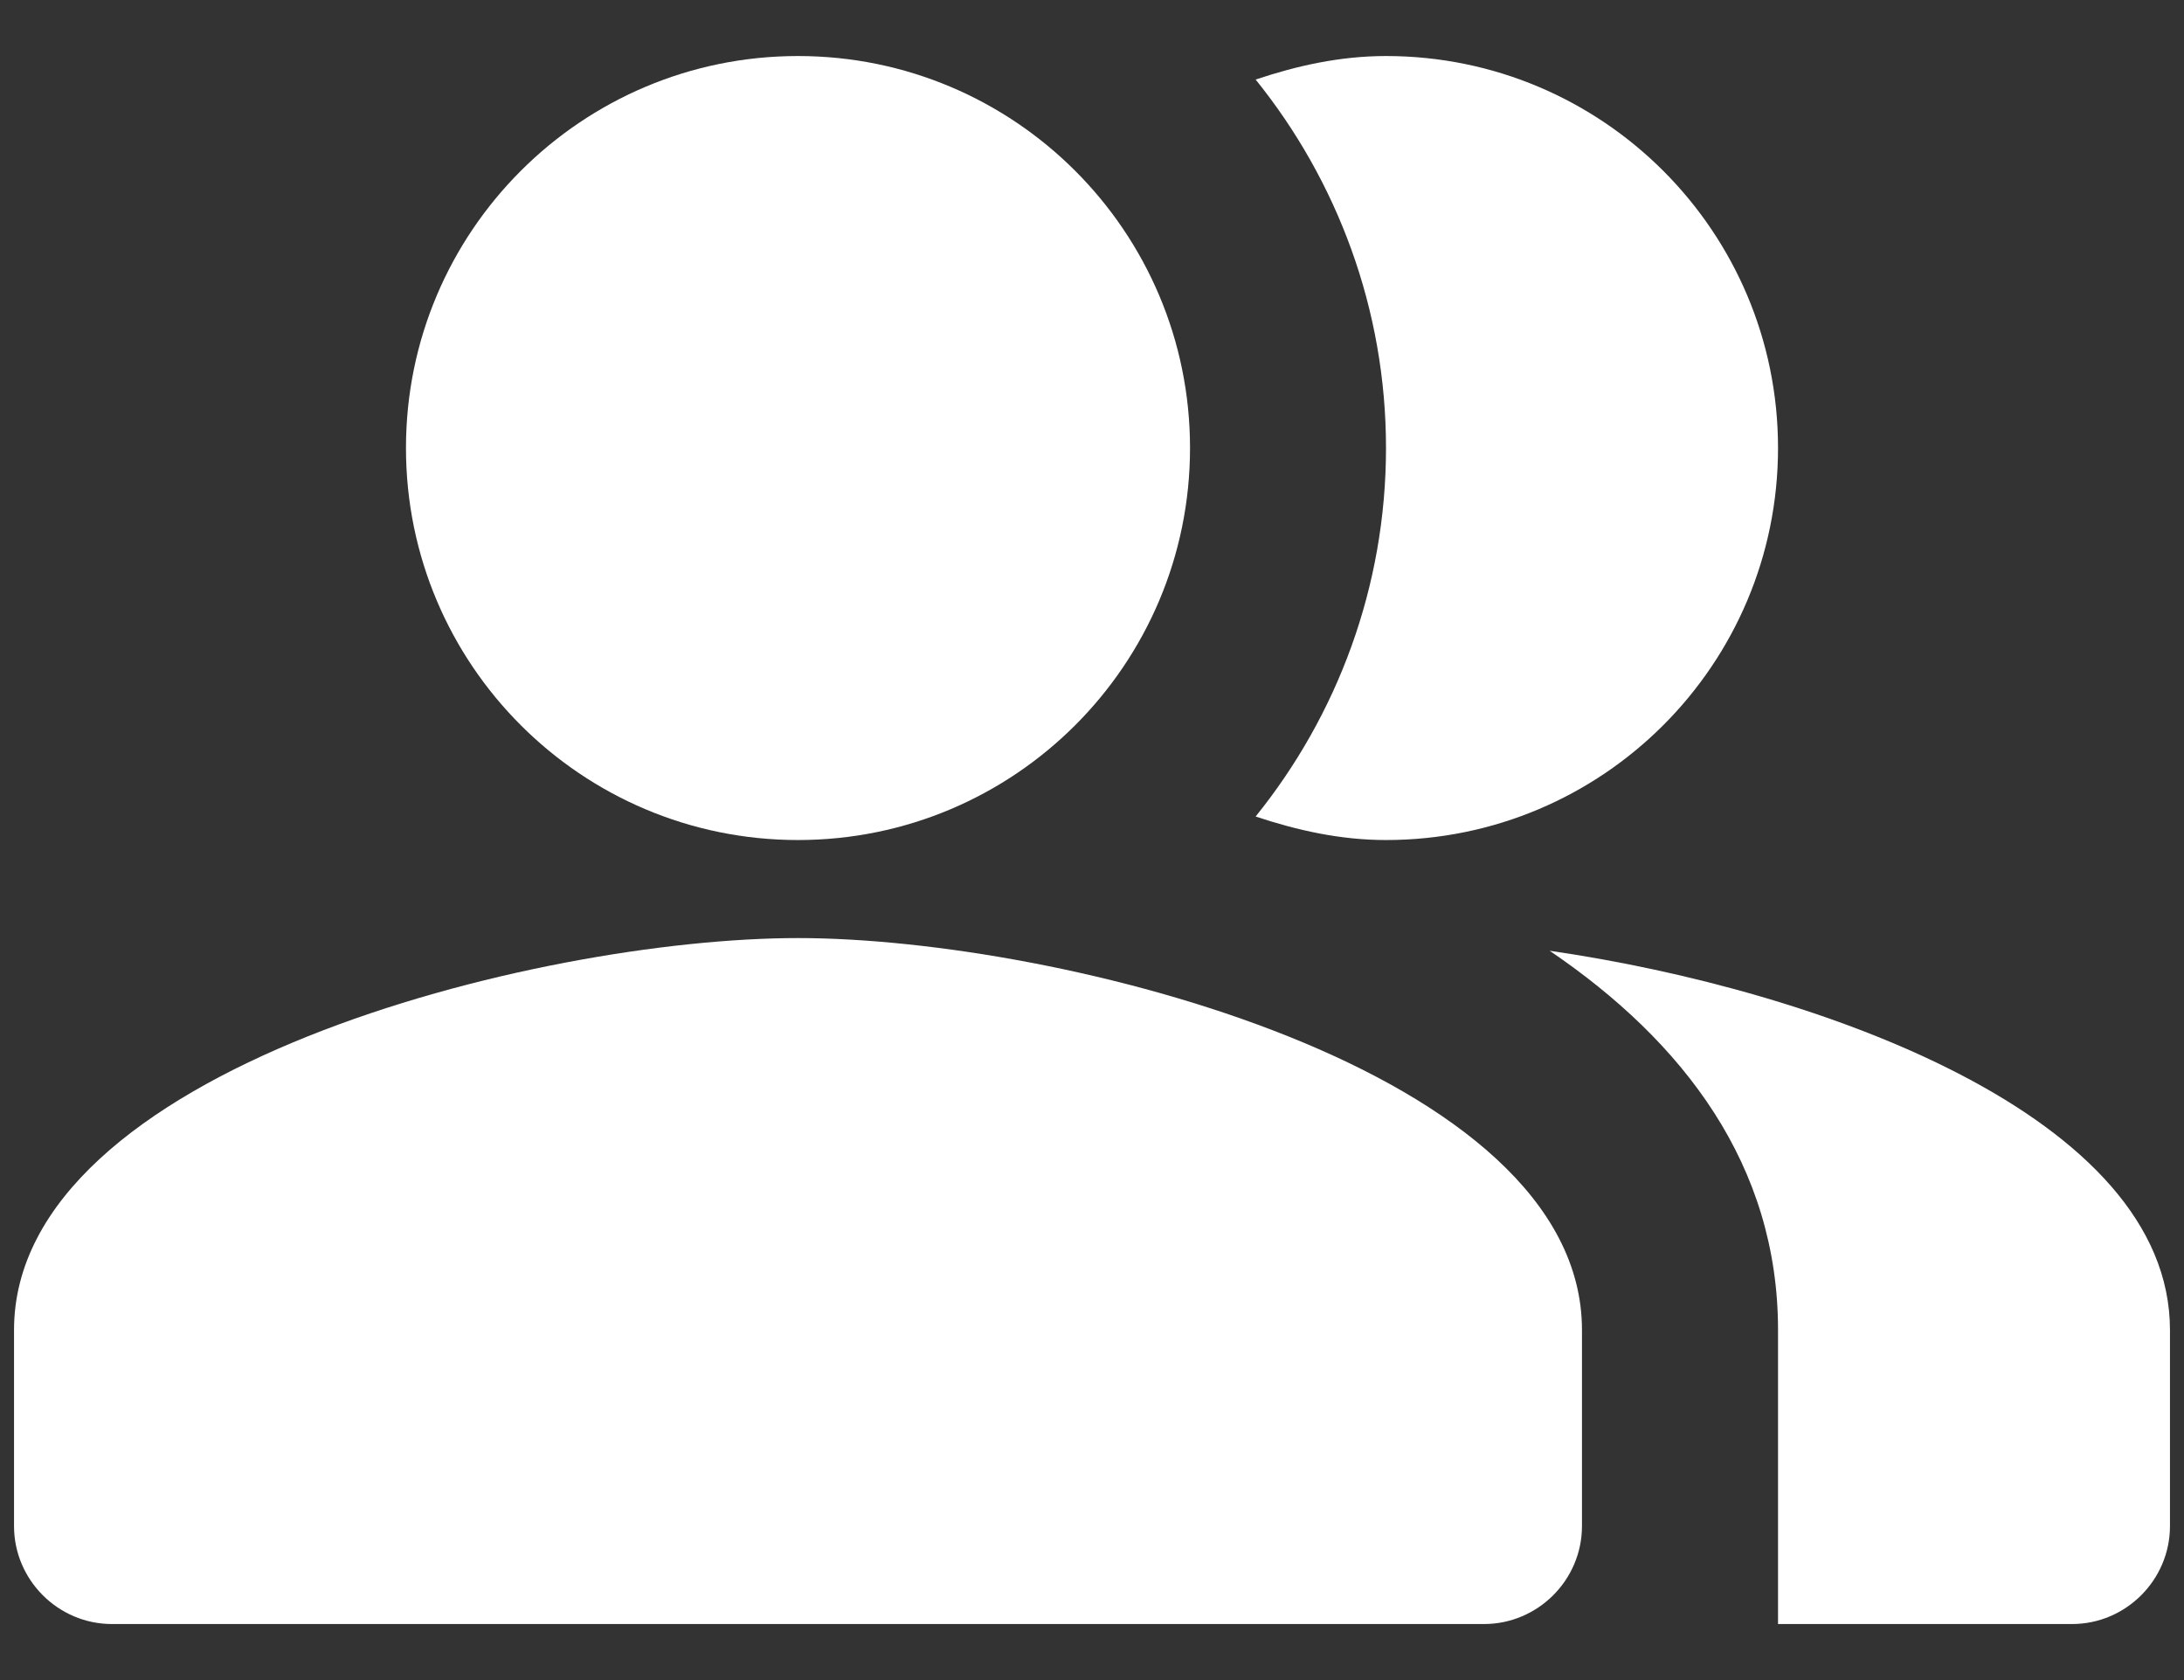
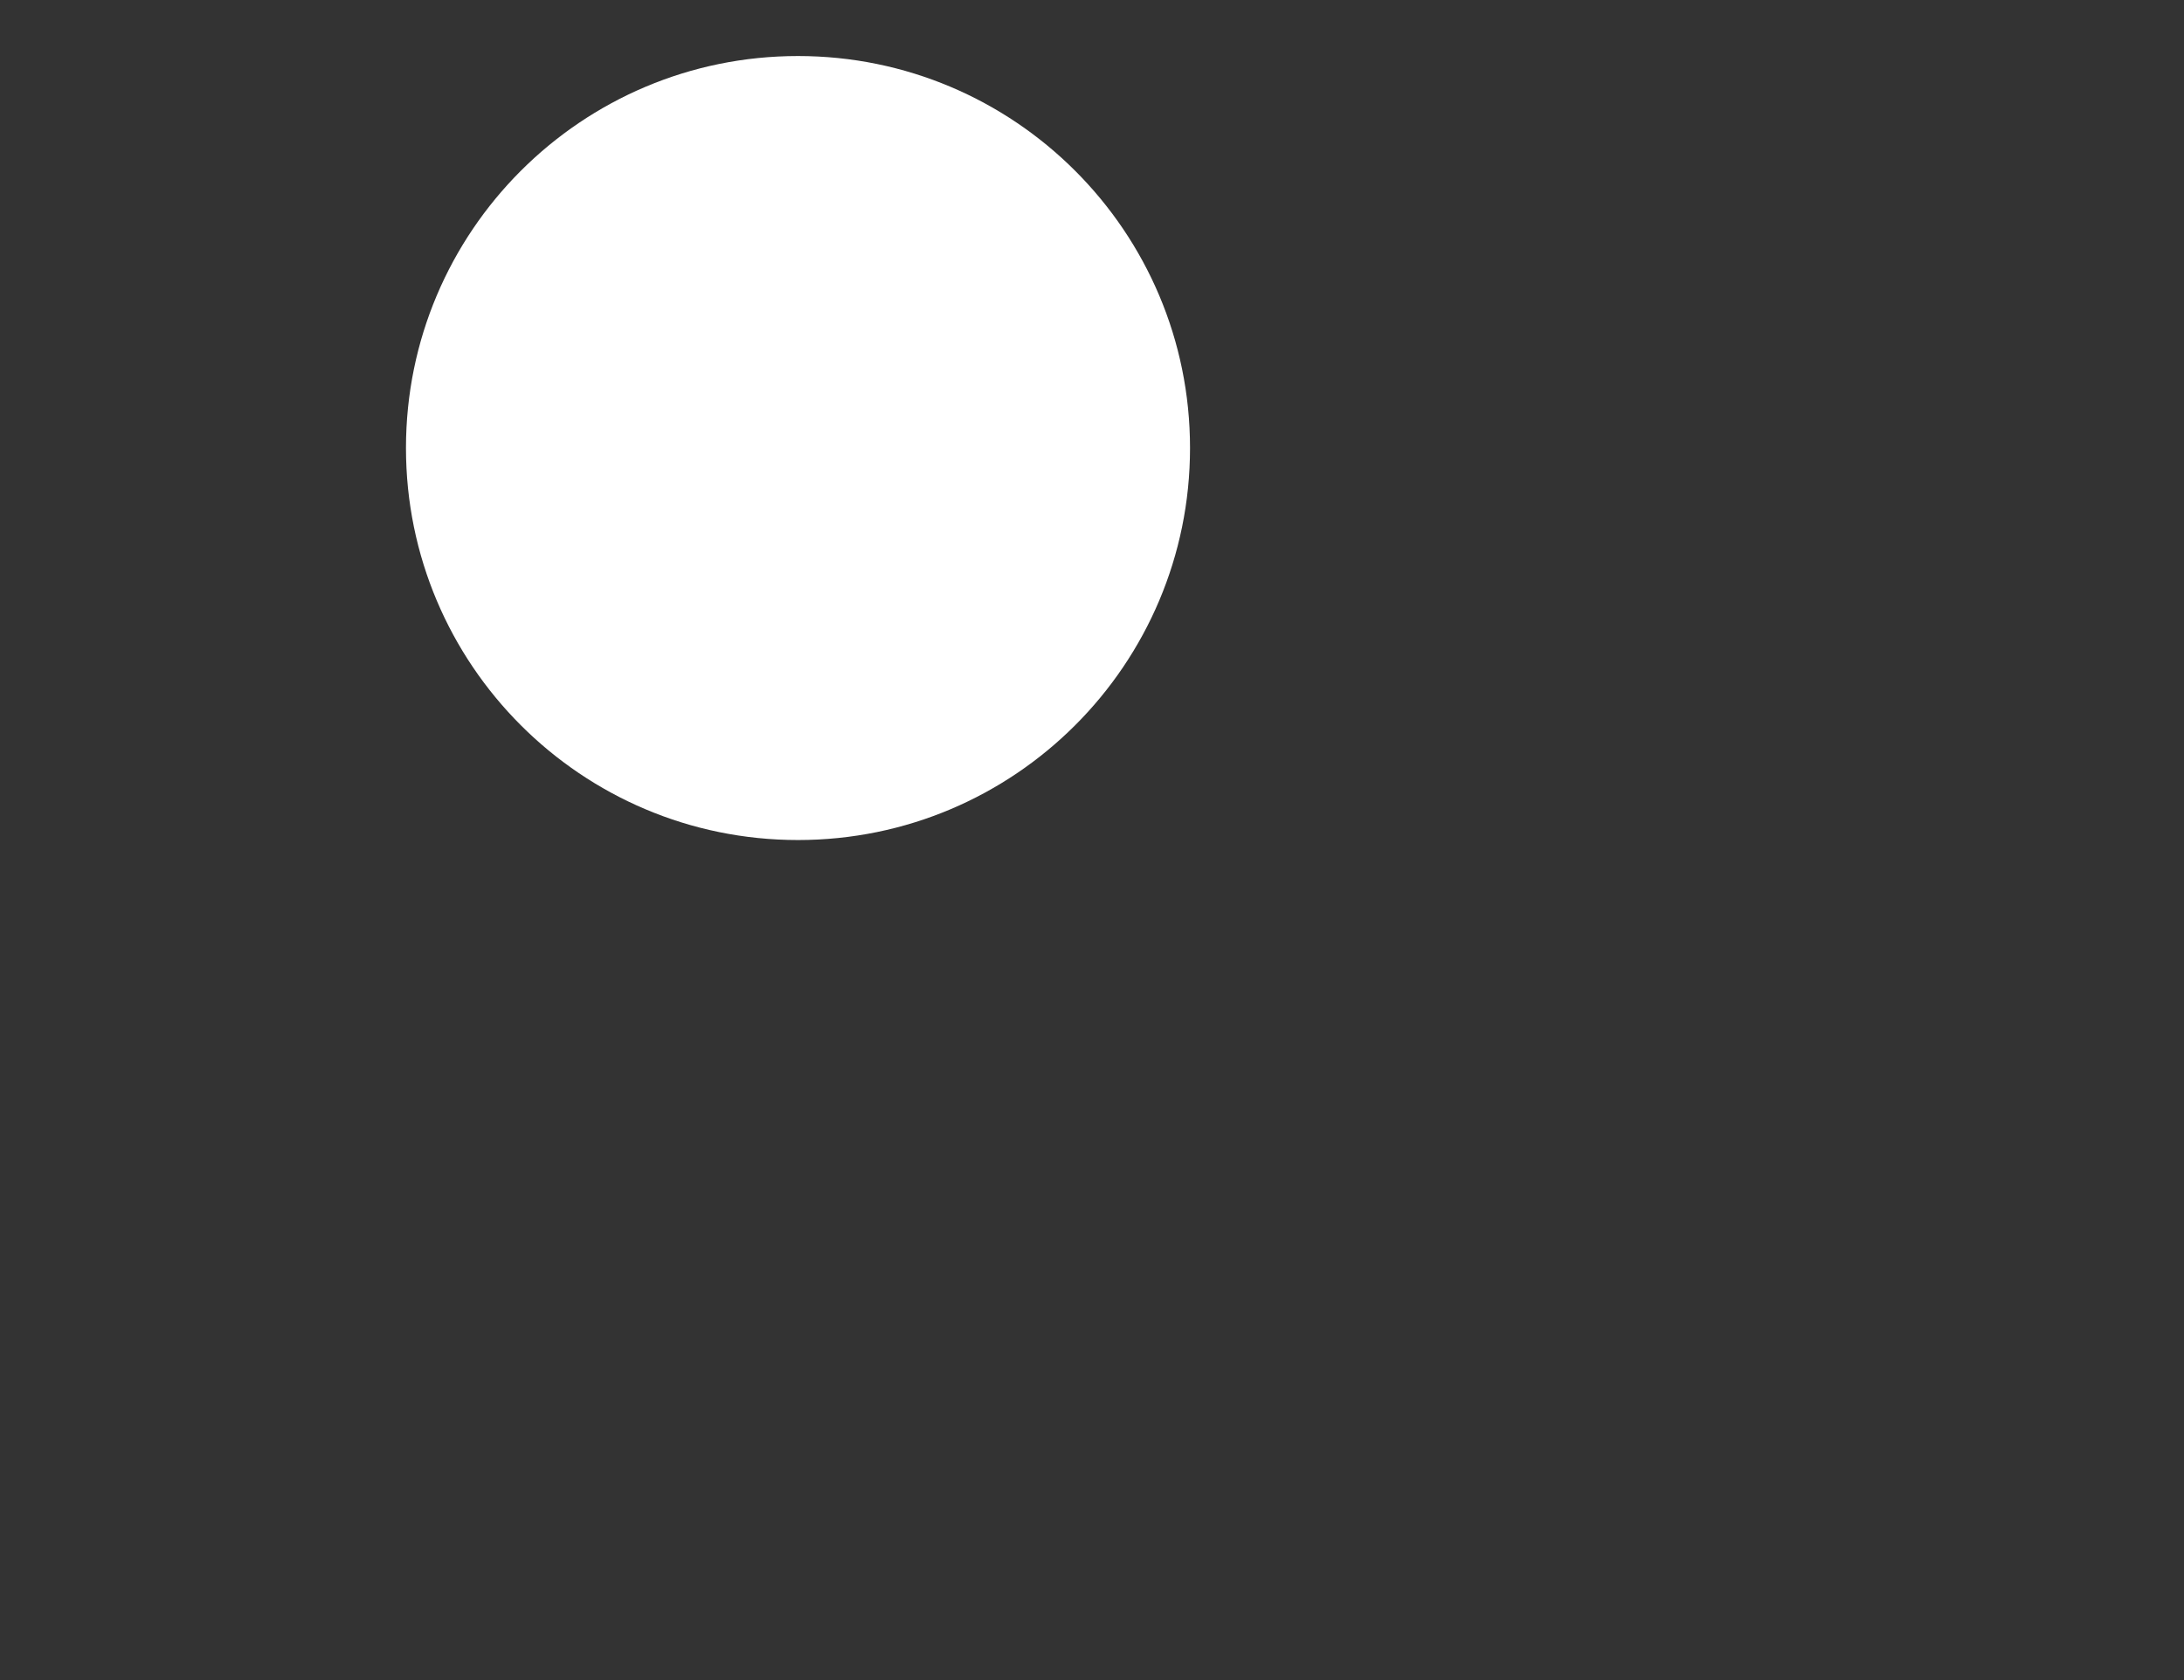
<svg xmlns="http://www.w3.org/2000/svg" width="26" height="20" viewBox="0 0 26 20" fill="none">
  <rect x="0" y="0" width="26" height="20" fill="#333333" stroke="none" />
-   <path fill-rule="evenodd" clip-rule="evenodd" d="M18.448 11.318C20.047 12.403 21.167 13.873 21.167 15.833V19.333H24.667C25.308 19.333 25.833 18.808 25.833 18.167V15.833C25.833 13.29 21.668 11.785 18.448 11.318Z" fill="white" />
  <path d="M9.5 10C12.077 10 14.167 7.911 14.167 5.333C14.167 2.756 12.077 0.667 9.5 0.667C6.923 0.667 4.833 2.756 4.833 5.333C4.833 7.911 6.923 10 9.5 10Z" fill="white" />
-   <path fill-rule="evenodd" clip-rule="evenodd" d="M16.5 10C19.078 10 21.167 7.912 21.167 5.333C21.167 2.755 19.078 0.667 16.5 0.667C15.952 0.667 15.438 0.783 14.948 0.947C15.917 2.148 16.5 3.677 16.5 5.333C16.5 6.99 15.917 8.518 14.948 9.72C15.438 9.883 15.952 10 16.5 10Z" fill="white" />
-   <path fill-rule="evenodd" clip-rule="evenodd" d="M9.5 11.167C6.385 11.167 0.167 12.73 0.167 15.833V18.167C0.167 18.808 0.692 19.333 1.333 19.333H17.667C18.308 19.333 18.833 18.808 18.833 18.167V15.833C18.833 12.73 12.615 11.167 9.5 11.167Z" fill="white" />
</svg>